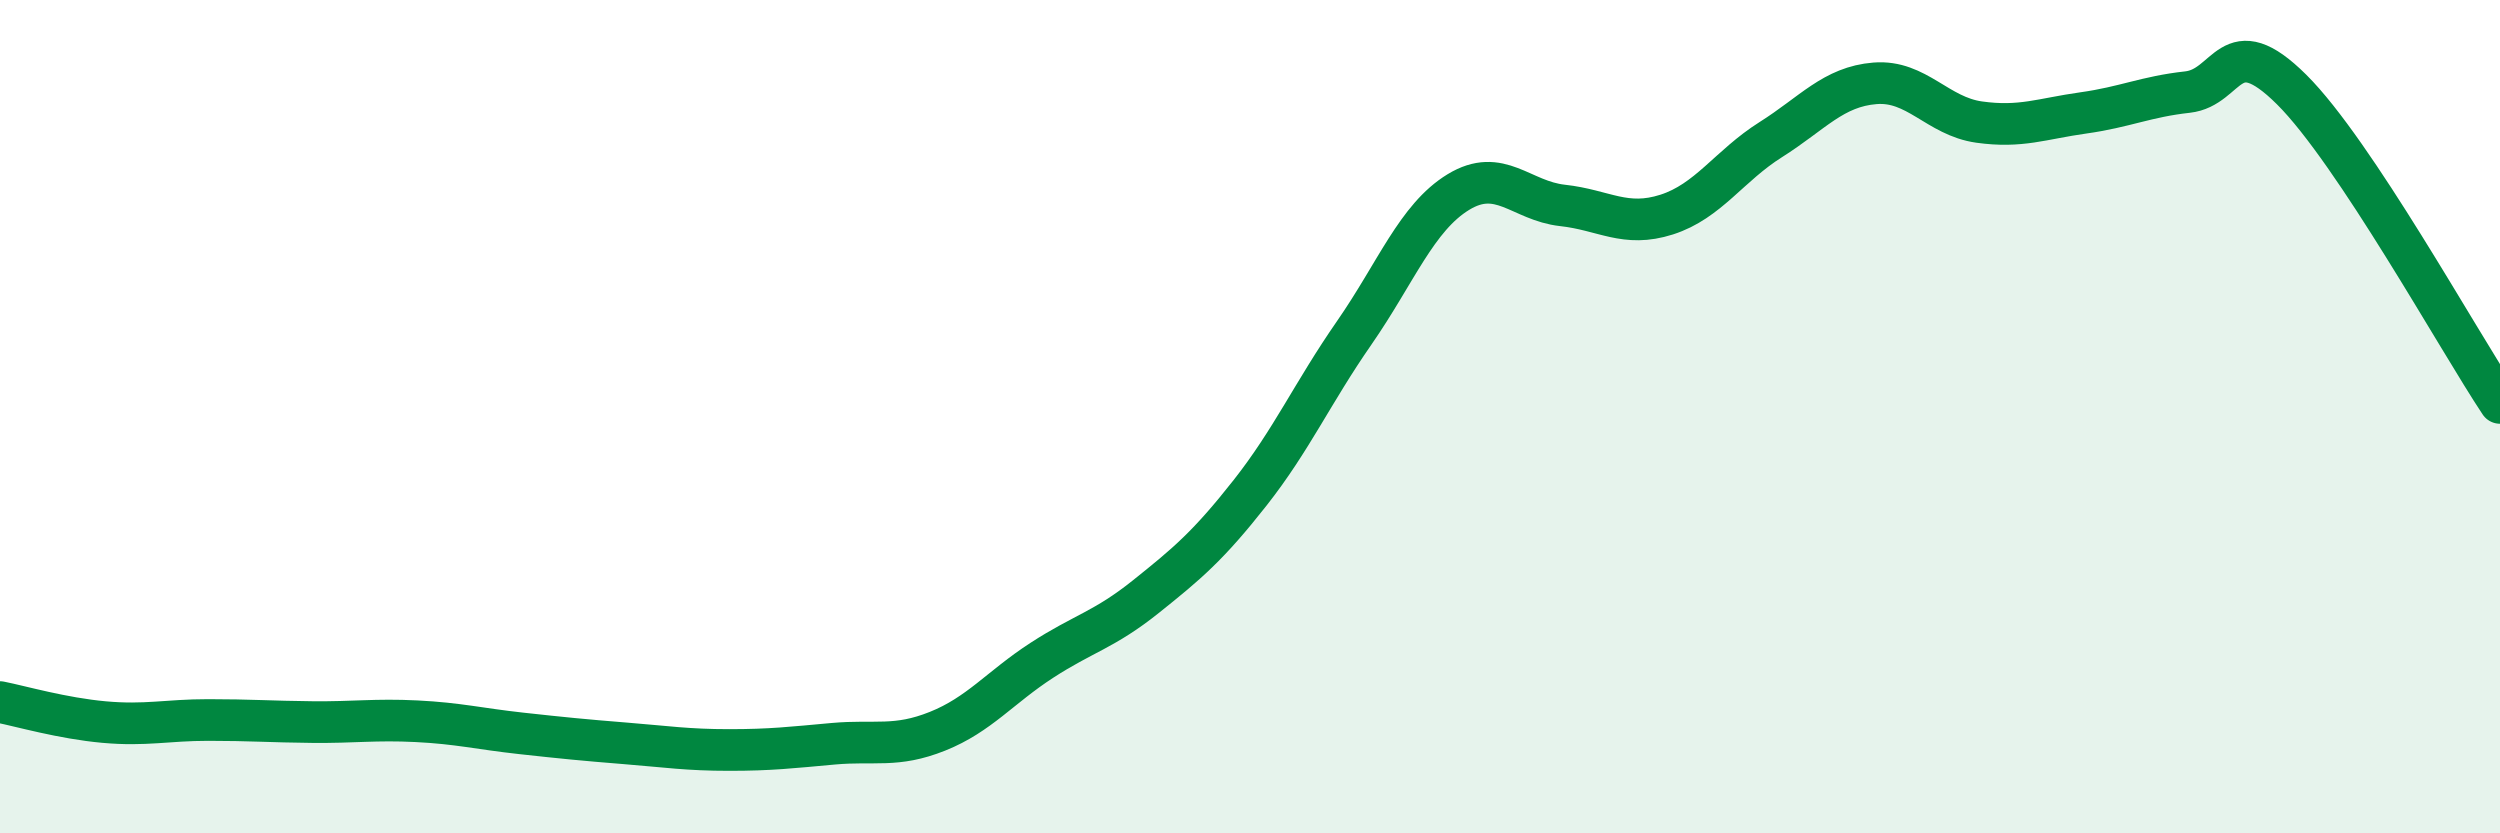
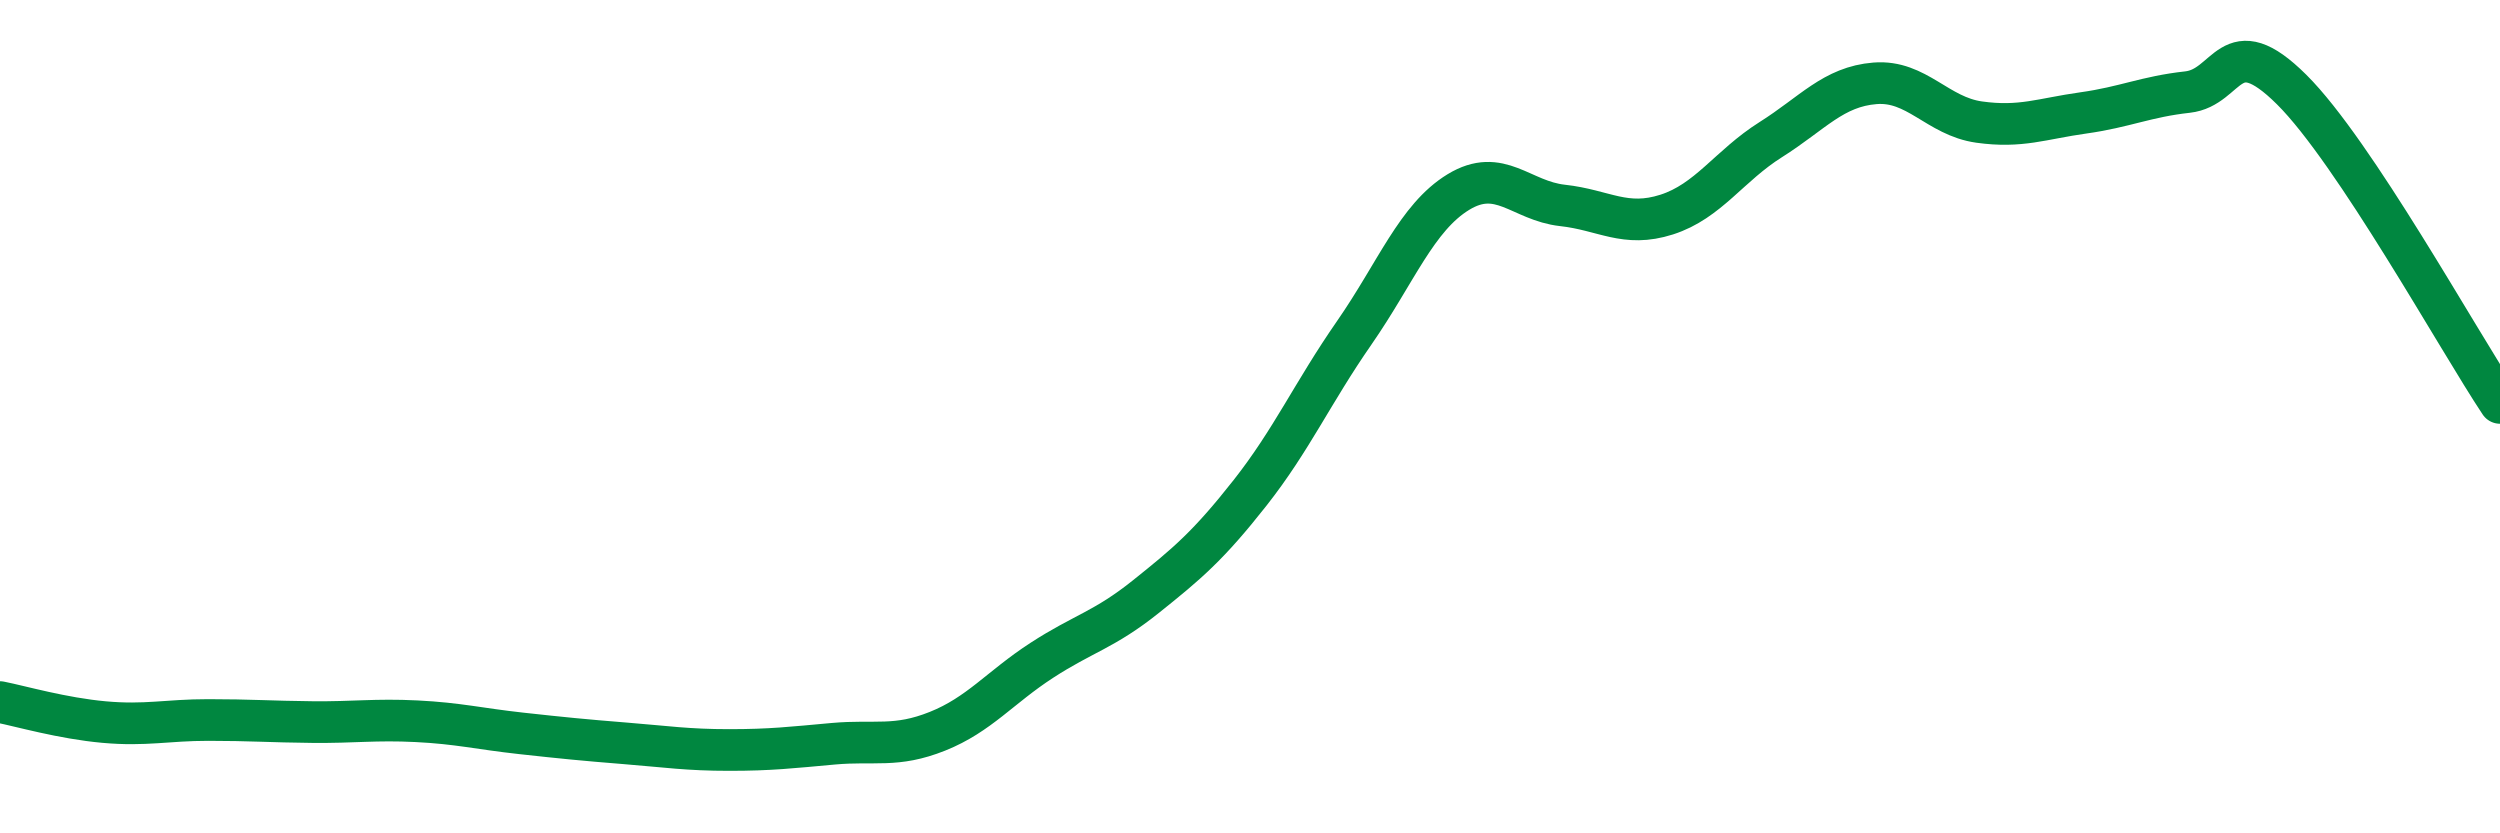
<svg xmlns="http://www.w3.org/2000/svg" width="60" height="20" viewBox="0 0 60 20">
-   <path d="M 0,16.85 C 0.5,16.95 1.5,17.24 2.5,17.33 C 3.5,17.42 4,17.28 5,17.28 C 6,17.28 6.5,17.32 7.5,17.33 C 8.5,17.34 9,17.26 10,17.31 C 11,17.36 11.5,17.49 12.5,17.6 C 13.5,17.71 14,17.76 15,17.84 C 16,17.92 16.5,18 17.5,18 C 18.5,18 19,17.94 20,17.85 C 21,17.76 21.5,17.95 22.5,17.55 C 23.5,17.15 24,16.5 25,15.85 C 26,15.2 26.5,15.12 27.5,14.32 C 28.5,13.52 29,13.1 30,11.83 C 31,10.56 31.5,9.43 32.5,7.99 C 33.5,6.55 34,5.22 35,4.61 C 36,4 36.5,4.82 37.5,4.93 C 38.5,5.04 39,5.47 40,5.15 C 41,4.83 41.5,3.98 42.5,3.35 C 43.5,2.72 44,2.08 45,2 C 46,1.92 46.5,2.79 47.5,2.93 C 48.5,3.07 49,2.85 50,2.71 C 51,2.57 51.5,2.32 52.5,2.21 C 53.5,2.1 53.5,0.66 55,2.15 C 56.5,3.64 59,8.17 60,9.67L60 20L0 20Z" fill="#008740" opacity="0.1" stroke-linecap="round" stroke-linejoin="round" />
  <path d="M 0,16.85 C 0.5,16.95 1.5,17.24 2.5,17.33 C 3.5,17.42 4,17.28 5,17.28 C 6,17.28 6.5,17.32 7.5,17.33 C 8.5,17.34 9,17.26 10,17.31 C 11,17.36 11.5,17.49 12.5,17.6 C 13.5,17.71 14,17.76 15,17.84 C 16,17.92 16.5,18 17.5,18 C 18.5,18 19,17.94 20,17.85 C 21,17.76 21.5,17.95 22.5,17.55 C 23.5,17.15 24,16.5 25,15.85 C 26,15.2 26.5,15.12 27.5,14.32 C 28.5,13.52 29,13.1 30,11.83 C 31,10.56 31.5,9.43 32.5,7.99 C 33.5,6.55 34,5.22 35,4.61 C 36,4 36.5,4.82 37.5,4.93 C 38.5,5.04 39,5.47 40,5.15 C 41,4.83 41.5,3.98 42.5,3.35 C 43.5,2.72 44,2.08 45,2 C 46,1.92 46.5,2.79 47.5,2.93 C 48.5,3.07 49,2.85 50,2.71 C 51,2.57 51.5,2.32 52.5,2.21 C 53.5,2.1 53.5,0.66 55,2.15 C 56.5,3.64 59,8.17 60,9.67" stroke="#008740" stroke-width="1" fill="none" stroke-linecap="round" stroke-linejoin="round" />
</svg>